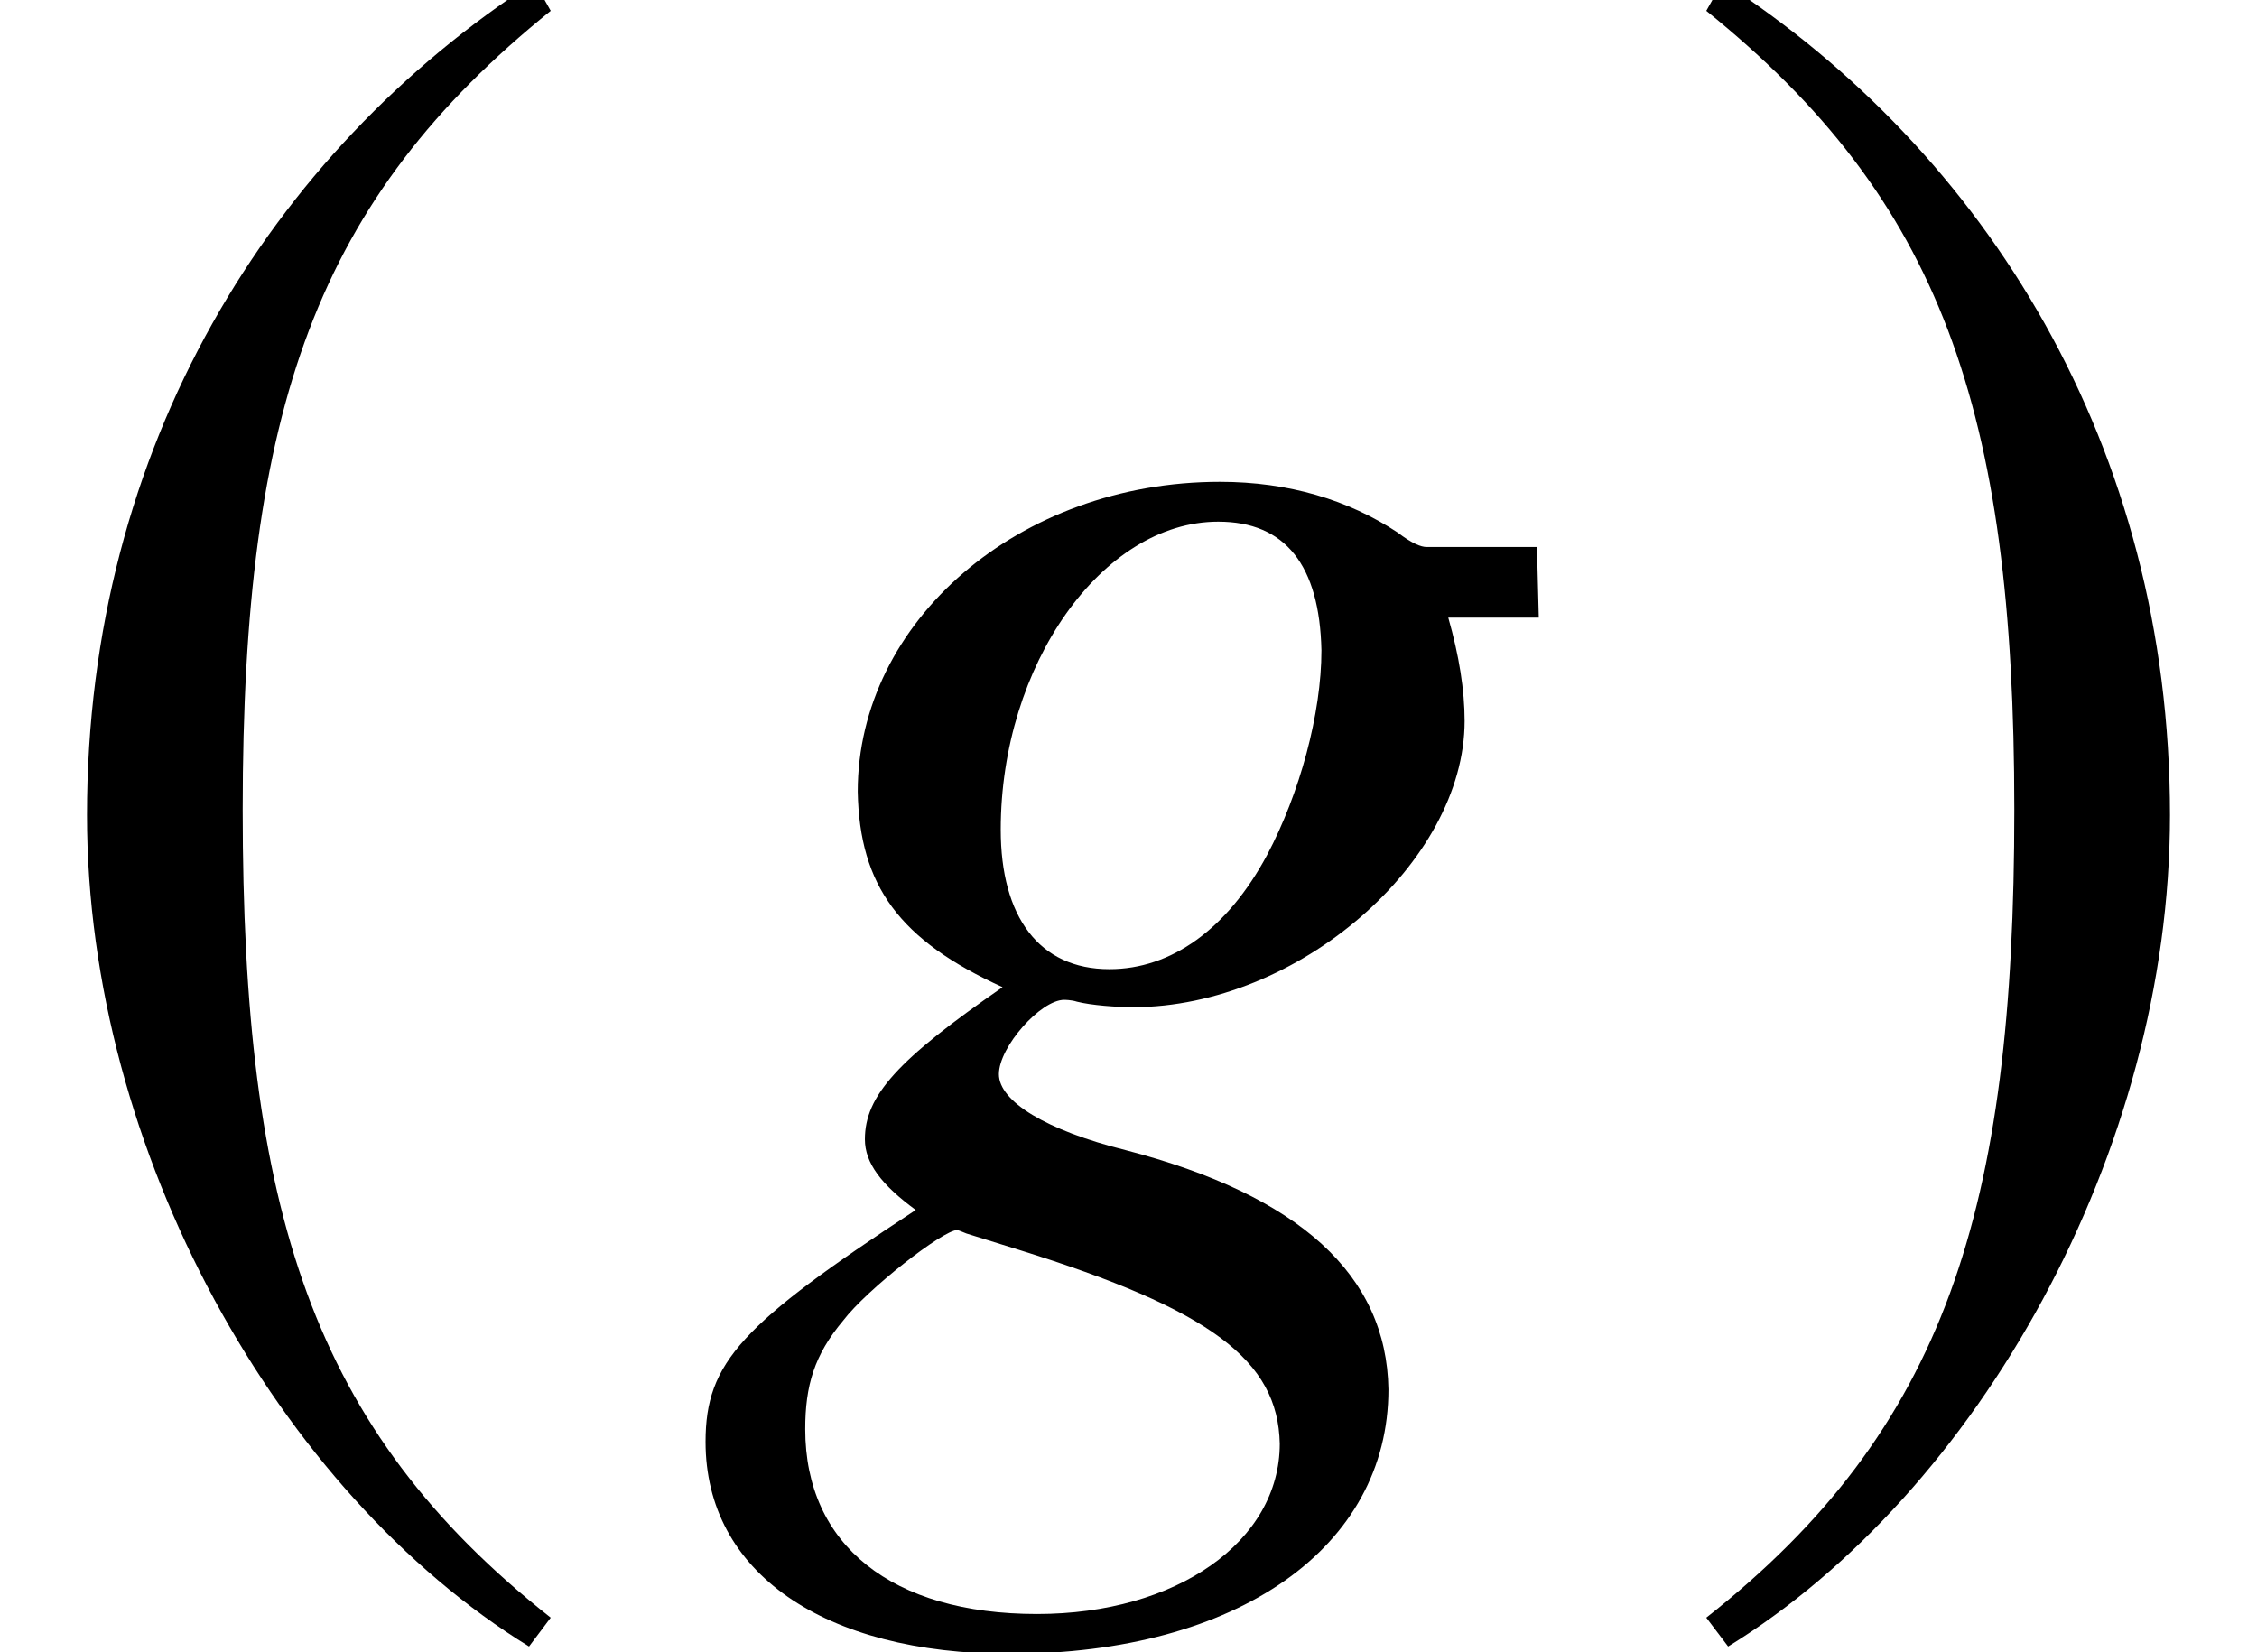
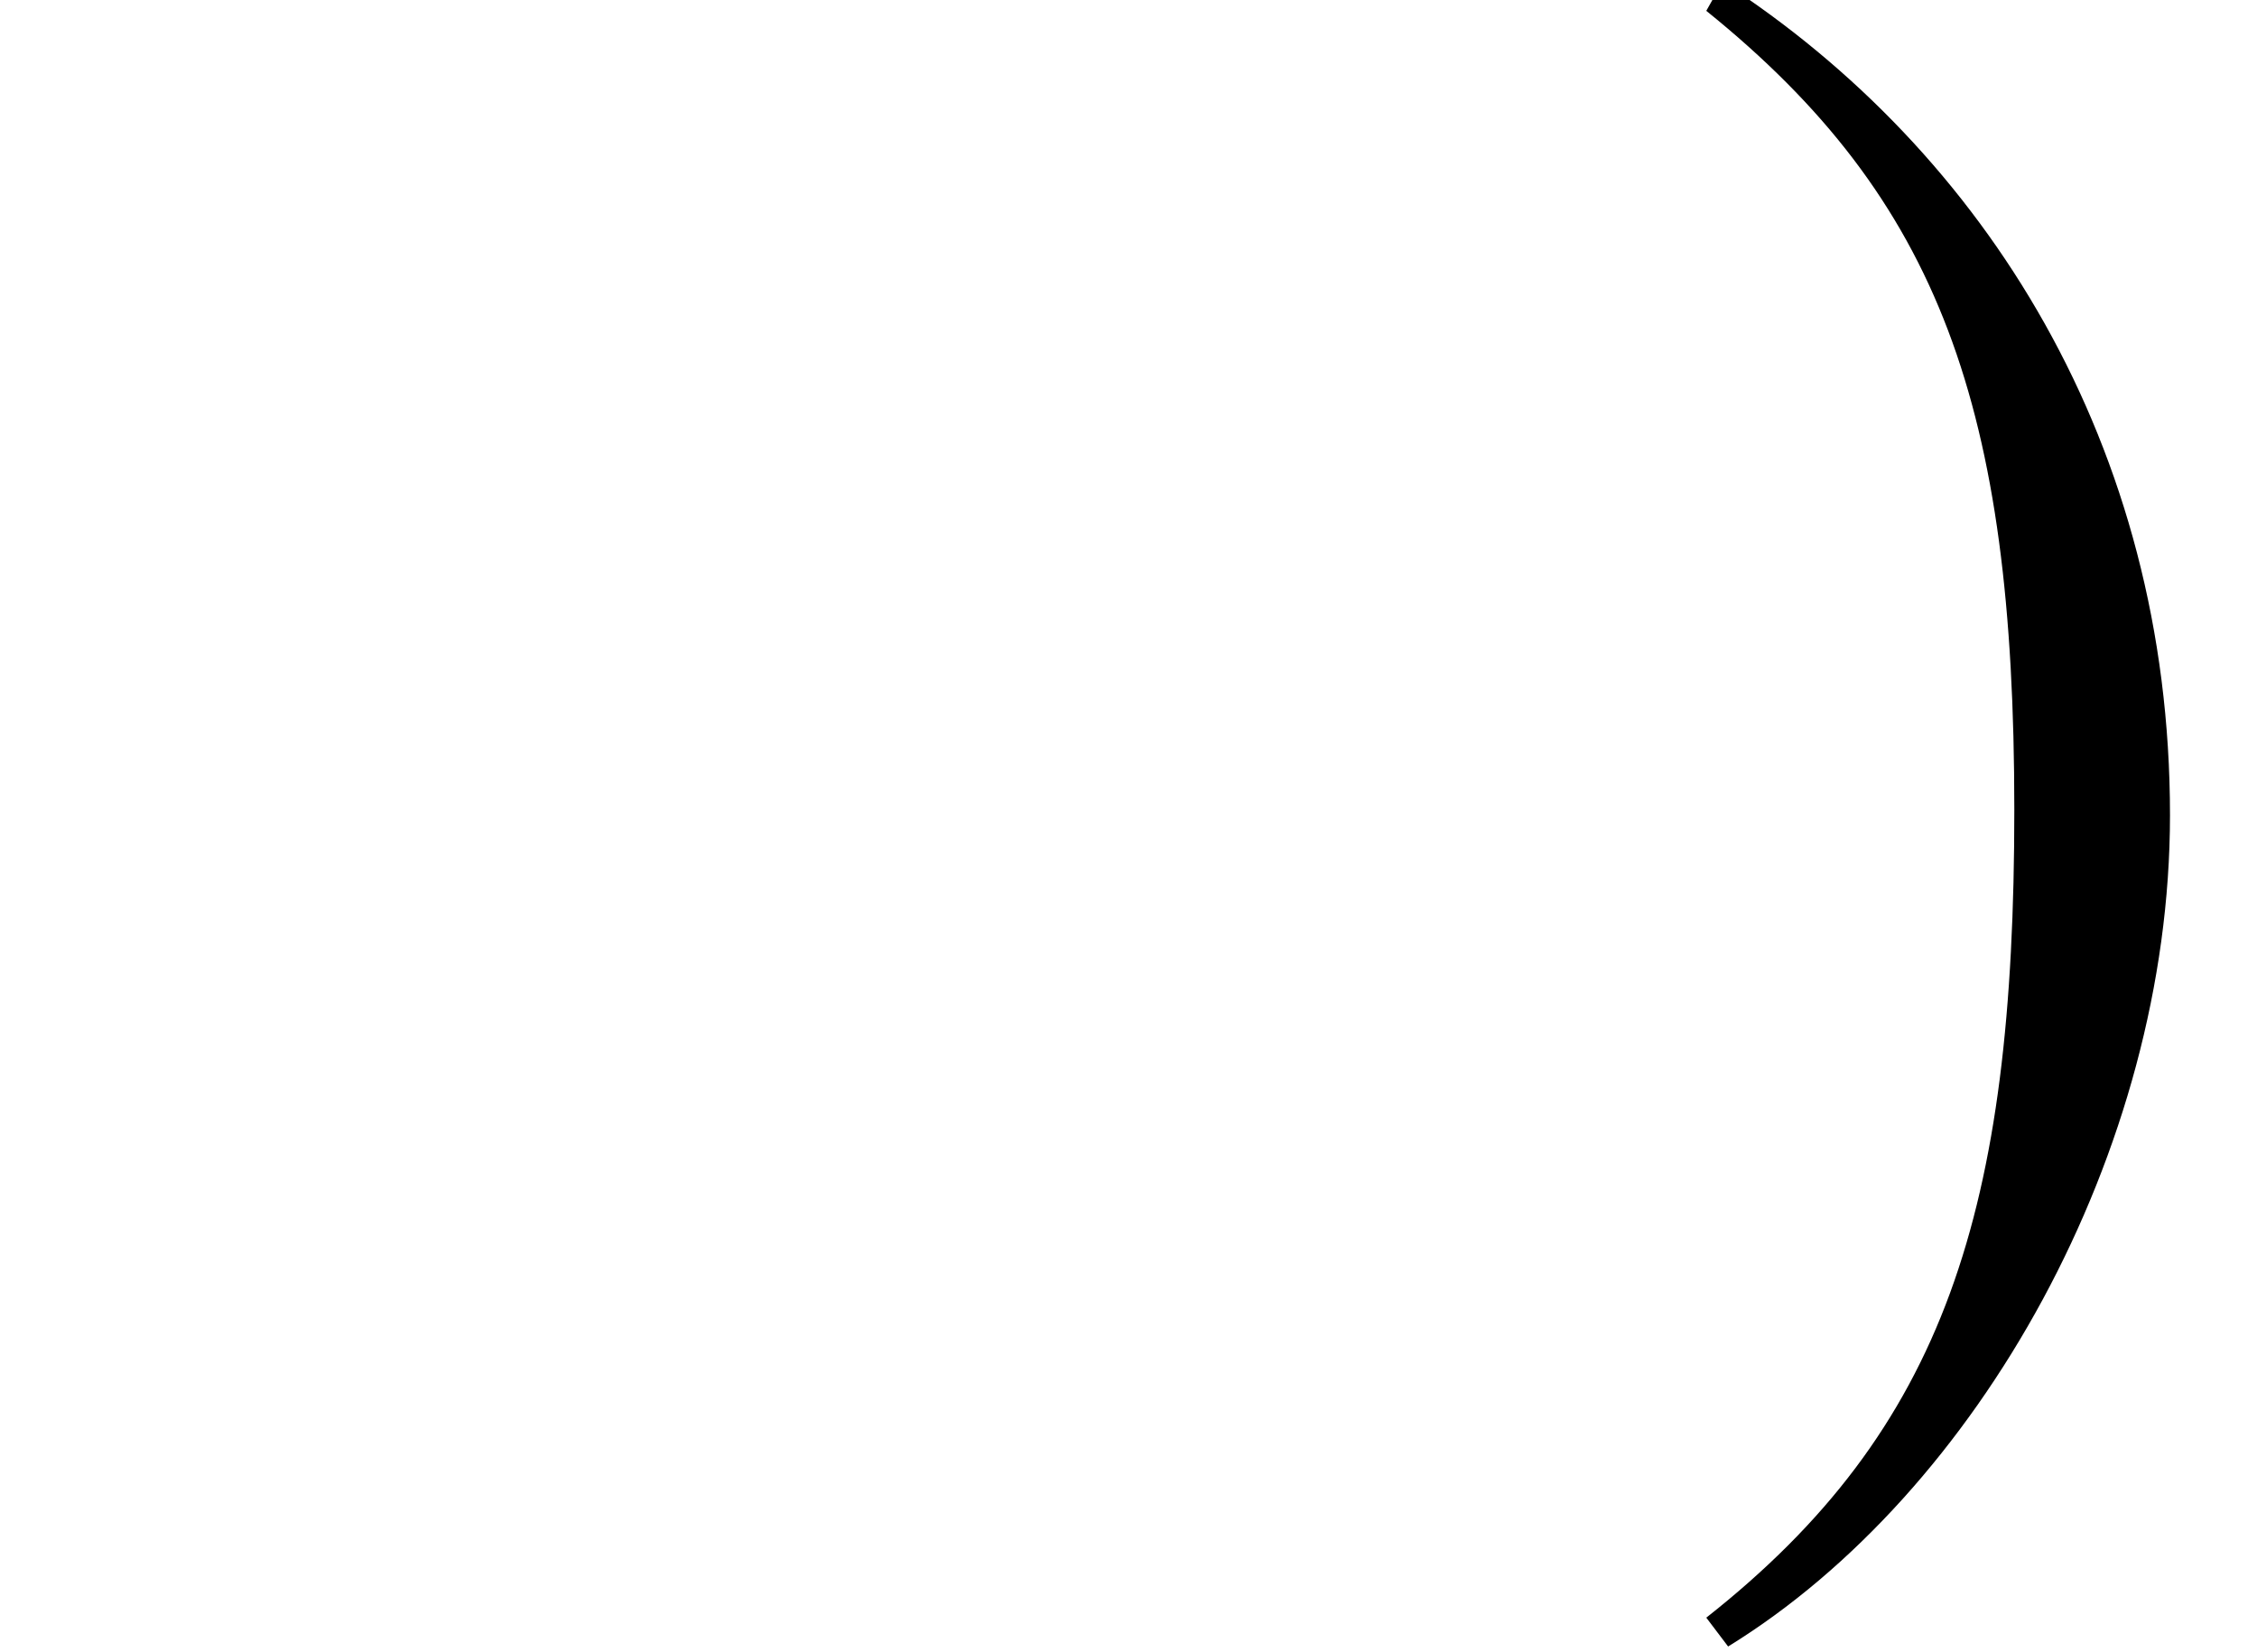
<svg xmlns="http://www.w3.org/2000/svg" xmlns:xlink="http://www.w3.org/1999/xlink" version="1.1" width="13.541pt" height="9.912pt" viewBox="71.28 61.058 13.541 9.912">
  <defs>
-     <path id="g4-54" d="M4.195 .652C4.184-.033 3.663-.511 2.619-.783C2.141-.902 1.858-1.076 1.858-1.239S2.108-1.685 2.25-1.685C2.25-1.685 2.293-1.685 2.326-1.674C2.413-1.652 2.565-1.641 2.663-1.641C3.652-1.641 4.652-2.511 4.652-3.358C4.652-3.543 4.619-3.75 4.554-3.978H5.097L5.086-4.402H4.423C4.391-4.402 4.336-4.423 4.25-4.489C3.956-4.684 3.597-4.793 3.184-4.793C1.978-4.793 1.011-3.956 1.011-2.934C1.022-2.369 1.261-2.043 1.88-1.761C1.25-1.326 1.054-1.109 1.054-.848C1.054-.706 1.152-.576 1.359-.424C.315 .261 .098 .489 .098 .967C.098 1.75 .804 2.239 1.924 2.239C3.293 2.239 4.195 1.598 4.195 .652ZM3.543 .978C3.543 1.565 2.924 2 2.087 2C1.217 2 .696 1.587 .696 .891C.696 .63 .75 .446 .924 .239C1.065 .054 1.522-.304 1.609-.304C1.609-.304 1.641-.293 1.663-.283L1.978-.185C3.13 .174 3.532 .478 3.543 .978ZM3.467-2.554C3.228-2.108 2.891-1.869 2.521-1.869C2.098-1.869 1.869-2.185 1.869-2.706C1.869-3.695 2.478-4.554 3.174-4.554C3.576-4.554 3.782-4.293 3.793-3.782C3.793-3.402 3.663-2.924 3.467-2.554Z" />
-     <path id="g1-185" d="M3.206-7.793C1.63-6.771 .522-5.01 .522-2.793C.522-.772 1.674 1.272 3.174 2.195L3.304 2.022C1.869 .891 1.456-.424 1.456-2.826C1.456-5.239 1.902-6.488 3.304-7.619L3.206-7.793Z" />
    <path id="g1-186" d="M.413-7.793L.315-7.619C1.717-6.488 2.163-5.239 2.163-2.826C2.163-.424 1.75 .891 .315 2.022L.446 2.195C1.945 1.272 3.097-.772 3.097-2.793C3.097-5.01 1.989-6.771 .413-7.793Z" />
  </defs>
  <g id="page1">
    <use x="71.28" y="68.742" xlink:href="#g1-185" />
    <use x="75.415" y="68.742" xlink:href="#g4-54" />
    <use x="81.202" y="68.742" xlink:href="#g1-186" />
  </g>
</svg>